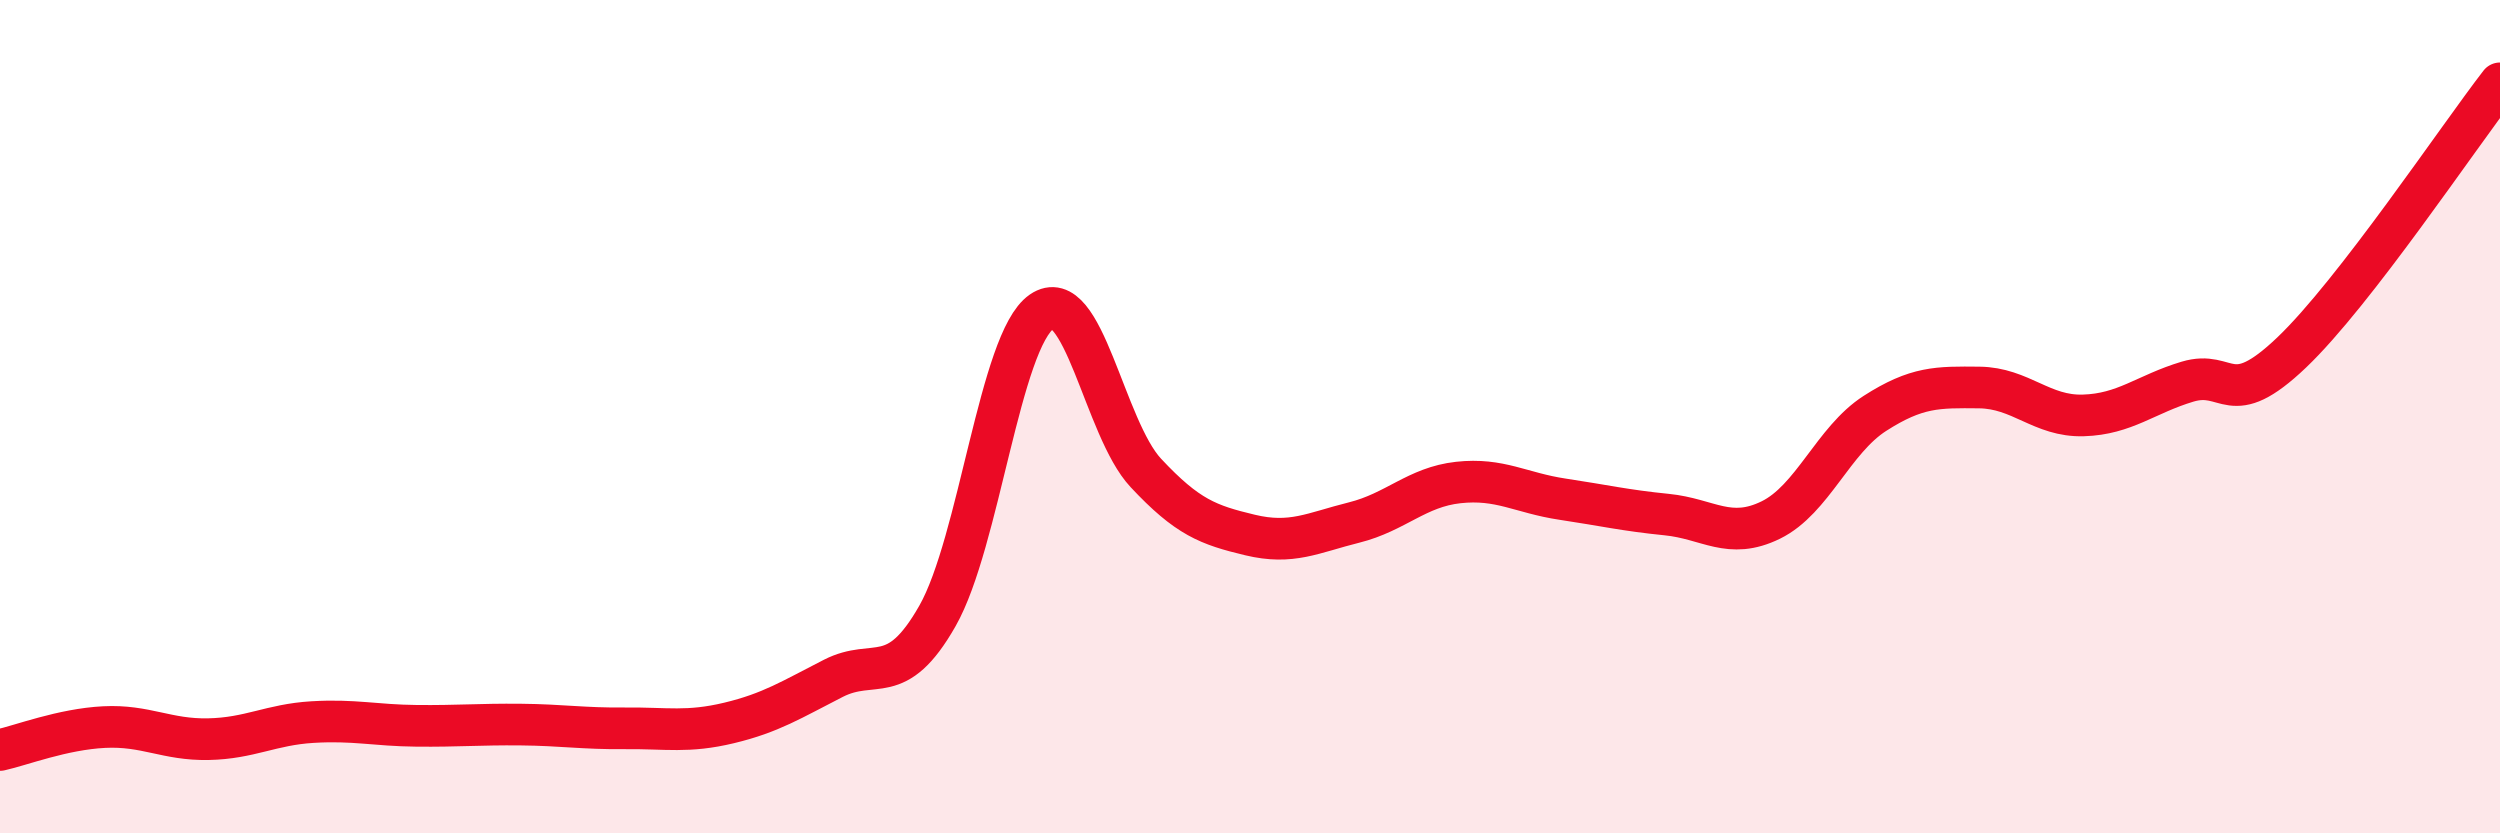
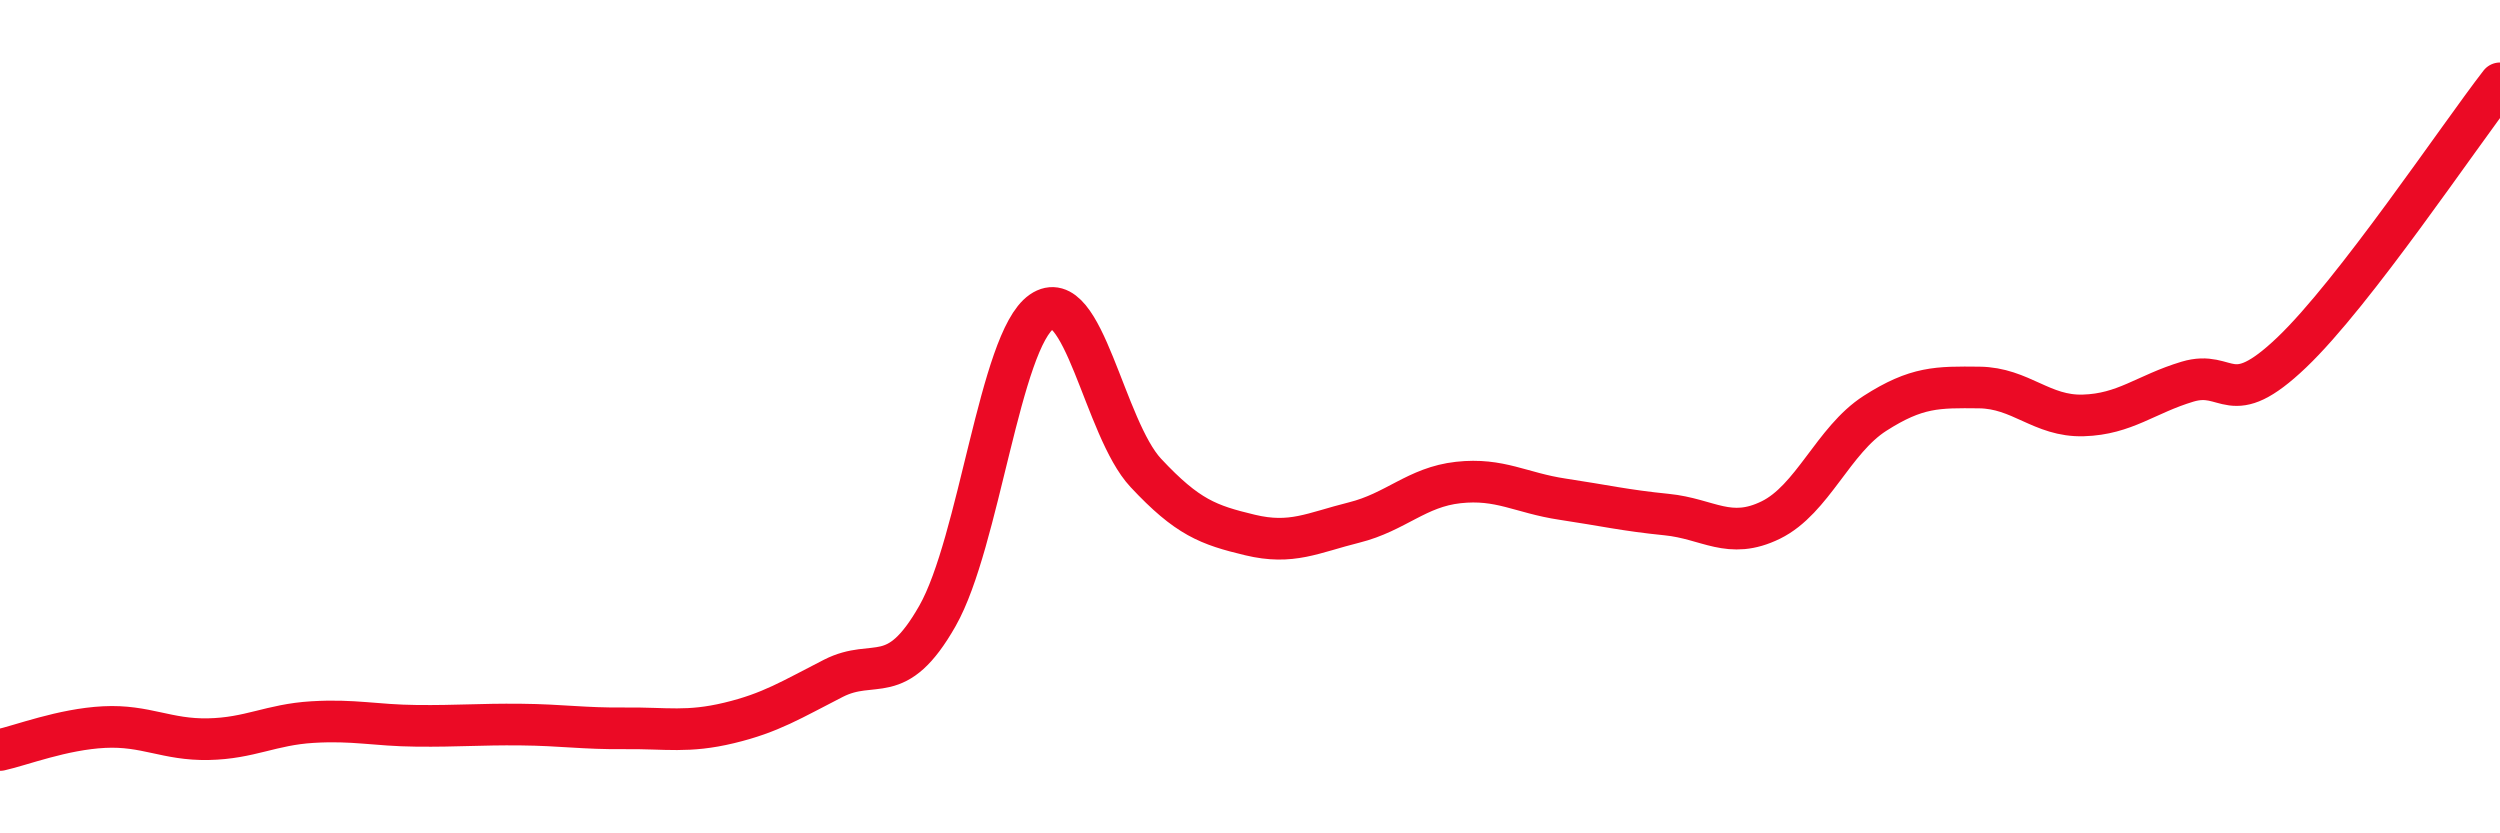
<svg xmlns="http://www.w3.org/2000/svg" width="60" height="20" viewBox="0 0 60 20">
-   <path d="M 0,18 C 0.5,17.89 1.5,17.5 2.5,17.45 C 3.5,17.4 4,17.76 5,17.74 C 6,17.72 6.5,17.39 7.5,17.33 C 8.5,17.27 9,17.41 10,17.42 C 11,17.43 11.5,17.38 12.5,17.39 C 13.5,17.4 14,17.49 15,17.48 C 16,17.47 16.5,17.59 17.5,17.35 C 18.5,17.11 19,16.79 20,16.28 C 21,15.77 21.5,16.54 22.5,14.78 C 23.5,13.02 24,8.17 25,7.48 C 26,6.79 26.5,10.28 27.5,11.35 C 28.5,12.42 29,12.6 30,12.84 C 31,13.08 31.5,12.79 32.5,12.54 C 33.5,12.29 34,11.69 35,11.58 C 36,11.47 36.5,11.83 37.5,11.98 C 38.5,12.13 39,12.25 40,12.35 C 41,12.45 41.5,12.97 42.5,12.48 C 43.5,11.99 44,10.56 45,9.92 C 46,9.28 46.5,9.29 47.5,9.3 C 48.5,9.31 49,10 50,9.97 C 51,9.94 51.5,9.46 52.5,9.16 C 53.5,8.86 53.5,9.89 55,8.46 C 56.5,7.03 59,3.29 60,2L60 20L0 20Z" fill="#EB0A25" opacity="0.1" stroke-linecap="round" stroke-linejoin="round" />
  <path d="M 0,18 C 0.5,17.89 1.5,17.5 2.5,17.45 C 3.5,17.4 4,17.76 5,17.74 C 6,17.72 6.5,17.39 7.5,17.33 C 8.5,17.27 9,17.41 10,17.42 C 11,17.43 11.5,17.38 12.5,17.39 C 13.5,17.4 14,17.49 15,17.48 C 16,17.47 16.5,17.59 17.5,17.35 C 18.5,17.11 19,16.79 20,16.28 C 21,15.77 21.5,16.54 22.5,14.78 C 23.5,13.02 24,8.17 25,7.48 C 26,6.79 26.5,10.28 27.5,11.35 C 28.5,12.42 29,12.6 30,12.84 C 31,13.08 31.5,12.79 32.5,12.54 C 33.5,12.29 34,11.69 35,11.58 C 36,11.47 36.5,11.83 37.5,11.98 C 38.5,12.13 39,12.25 40,12.35 C 41,12.45 41.5,12.97 42.5,12.48 C 43.5,11.99 44,10.56 45,9.92 C 46,9.28 46.5,9.29 47.5,9.3 C 48.5,9.31 49,10 50,9.97 C 51,9.94 51.5,9.46 52.5,9.16 C 53.5,8.86 53.5,9.89 55,8.46 C 56.5,7.03 59,3.29 60,2" stroke="#EB0A25" stroke-width="1" fill="none" stroke-linecap="round" stroke-linejoin="round" />
</svg>